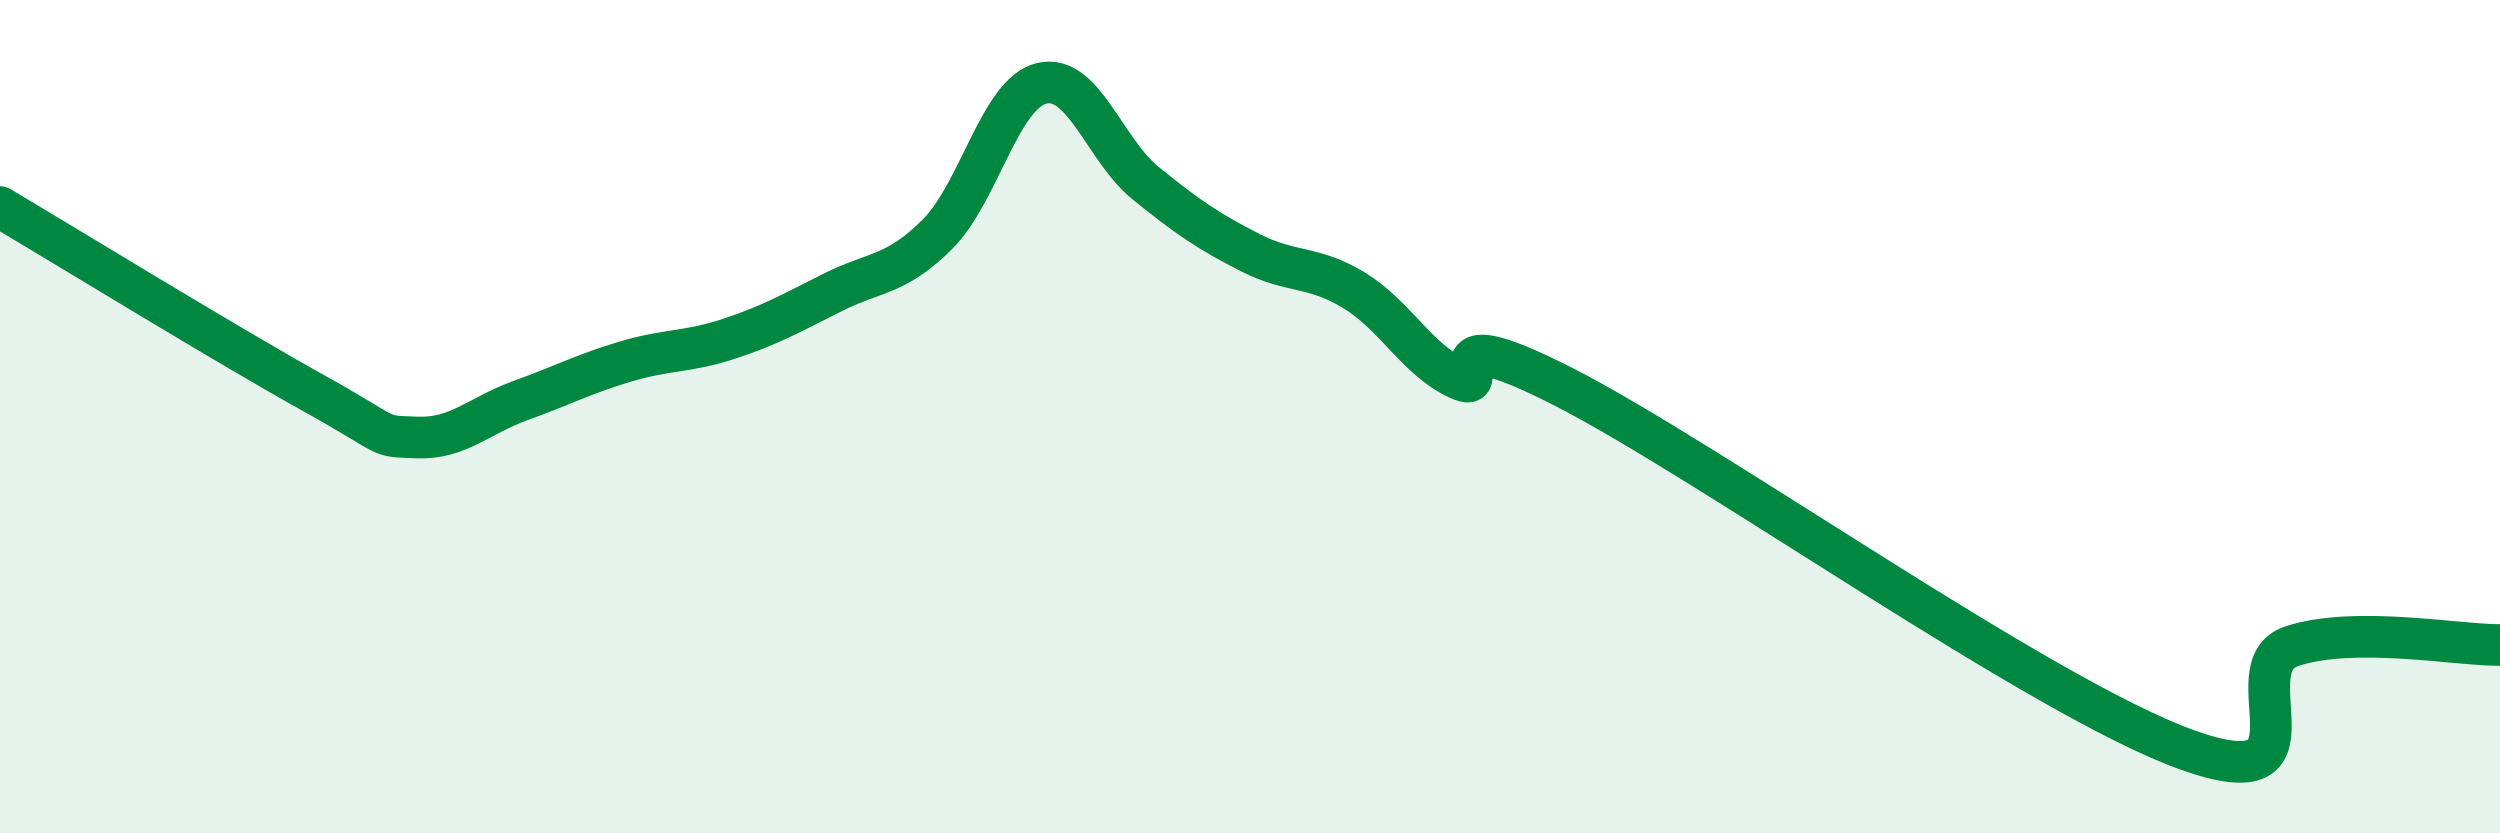
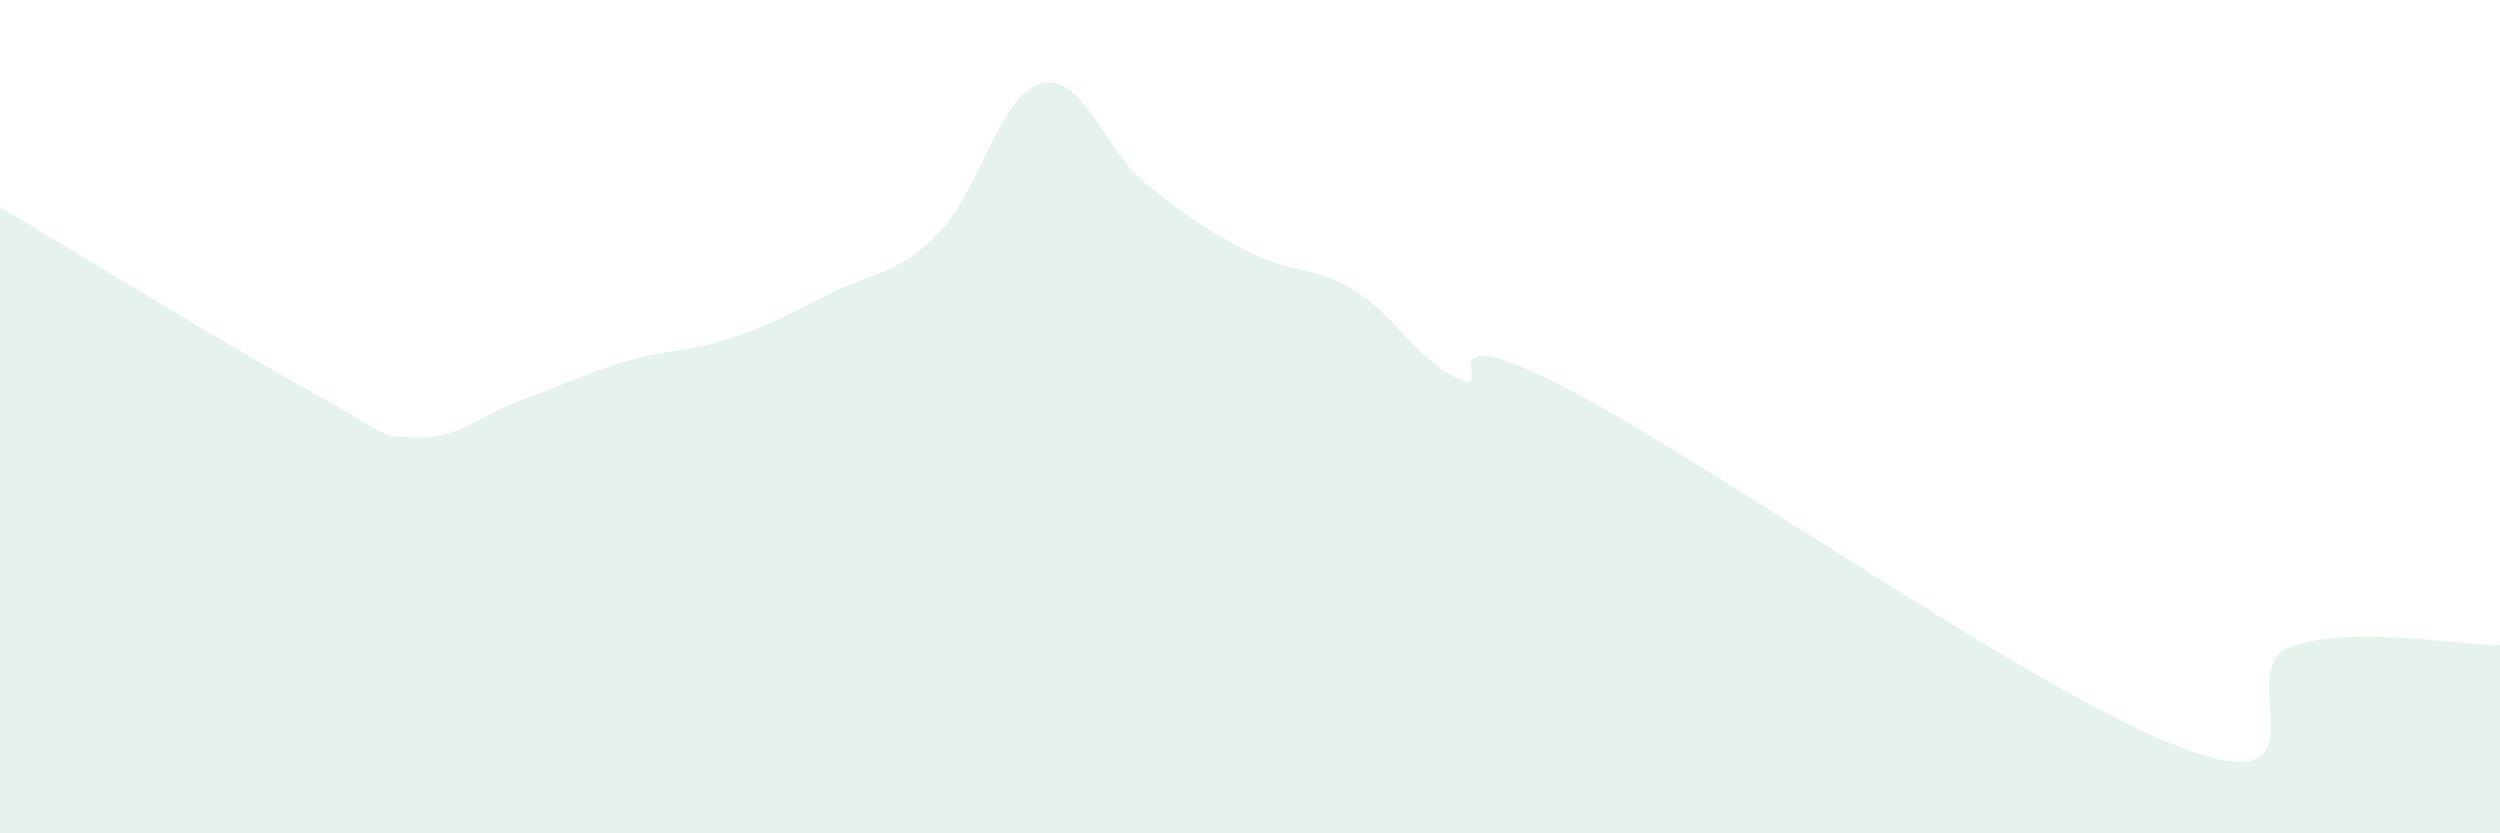
<svg xmlns="http://www.w3.org/2000/svg" width="60" height="20" viewBox="0 0 60 20">
  <path d="M 0,4.97 C 1.5,5.86 5.5,8.31 7.5,9.42 C 9.5,10.53 9,10.46 10,10.5 C 11,10.54 11.5,9.97 12.5,9.61 C 13.5,9.25 14,8.98 15,8.68 C 16,8.38 16.5,8.46 17.5,8.13 C 18.5,7.8 19,7.51 20,7.01 C 21,6.51 21.5,6.62 22.5,5.62 C 23.5,4.62 24,2.24 25,2 C 26,1.76 26.5,3.59 27.5,4.4 C 28.5,5.21 29,5.55 30,6.06 C 31,6.57 31.5,6.36 32.5,6.97 C 33.5,7.58 34,8.63 35,9.09 C 36,9.55 34,7.49 37.5,9.27 C 41,11.05 49,16.75 52.5,18 C 56,19.25 53.5,16.01 55,15.51 C 56.5,15.01 59,15.49 60,15.48L60 20L0 20Z" fill="#008740" opacity="0.1" stroke-linecap="round" stroke-linejoin="round" />
-   <path d="M 0,4.97 C 1.5,5.86 5.5,8.31 7.5,9.42 C 9.5,10.53 9,10.46 10,10.5 C 11,10.54 11.5,9.97 12.5,9.61 C 13.5,9.25 14,8.98 15,8.68 C 16,8.38 16.5,8.46 17.5,8.13 C 18.5,7.8 19,7.51 20,7.01 C 21,6.51 21.5,6.62 22.5,5.62 C 23.5,4.62 24,2.24 25,2 C 26,1.76 26.5,3.59 27.5,4.4 C 28.5,5.21 29,5.55 30,6.06 C 31,6.57 31.5,6.36 32.5,6.97 C 33.5,7.58 34,8.63 35,9.09 C 36,9.55 34,7.49 37.5,9.27 C 41,11.05 49,16.75 52.5,18 C 56,19.25 53.5,16.01 55,15.51 C 56.5,15.01 59,15.49 60,15.48" stroke="#008740" stroke-width="1" fill="none" stroke-linecap="round" stroke-linejoin="round" />
</svg>